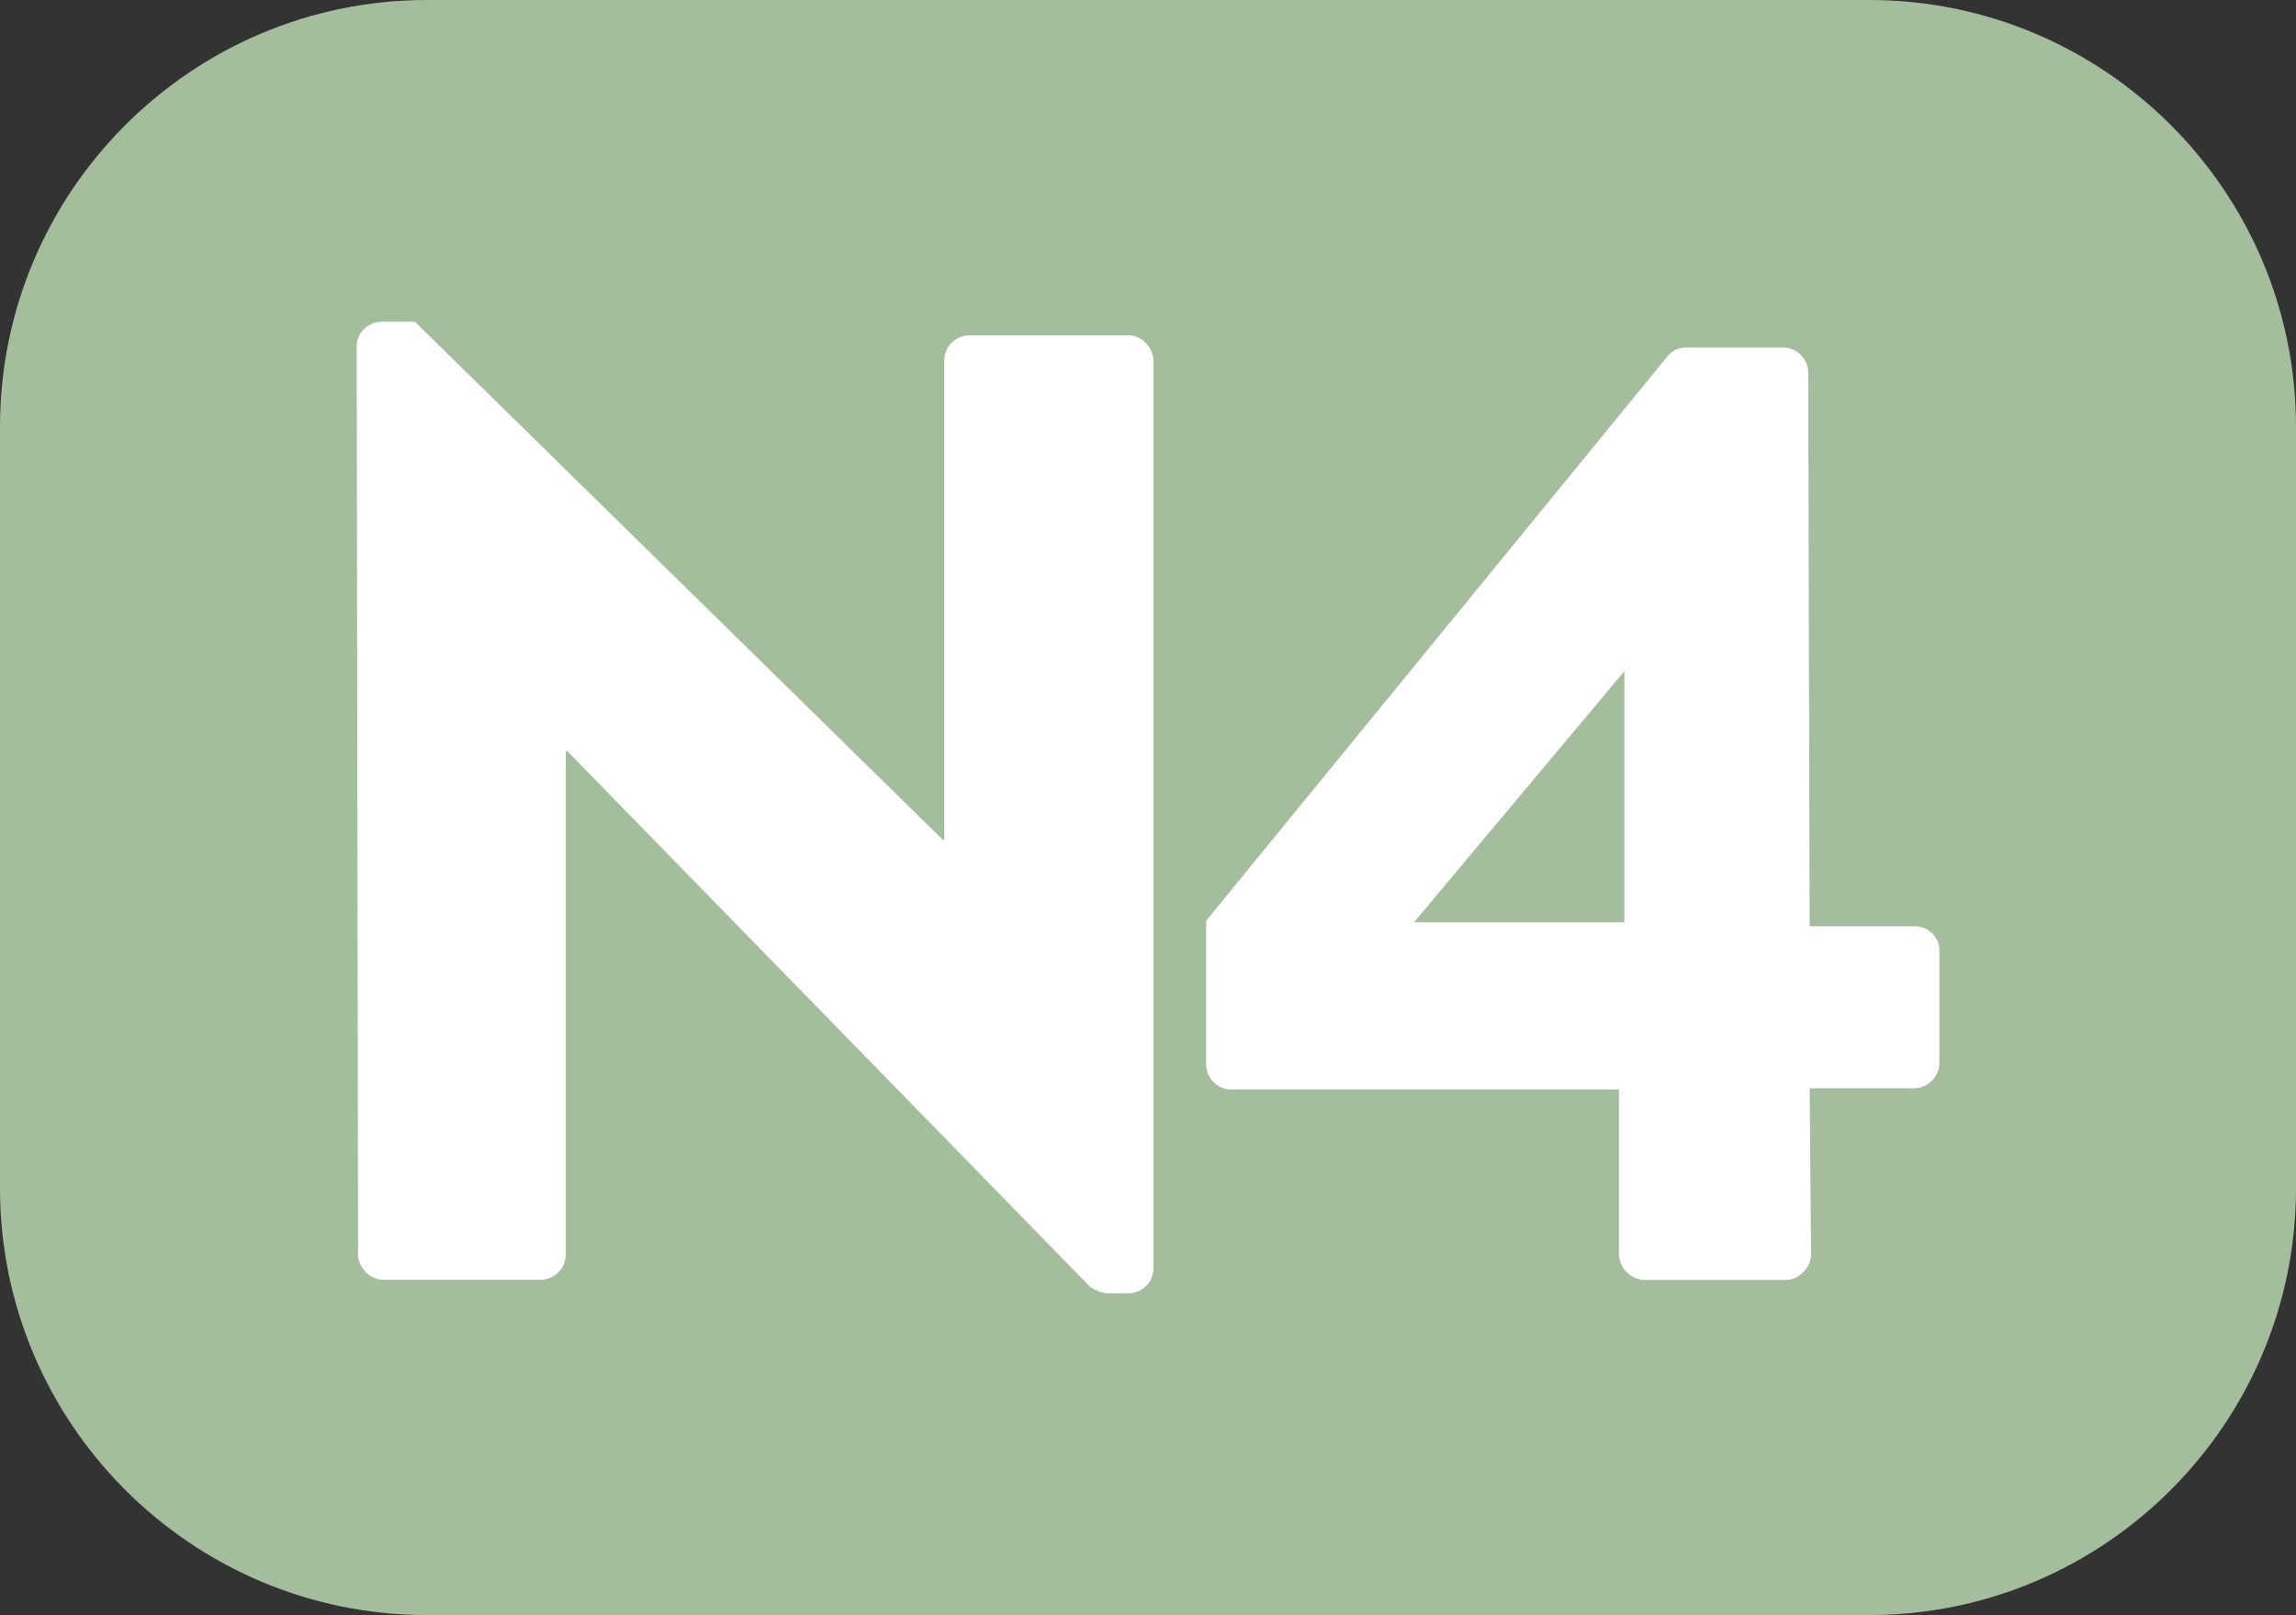
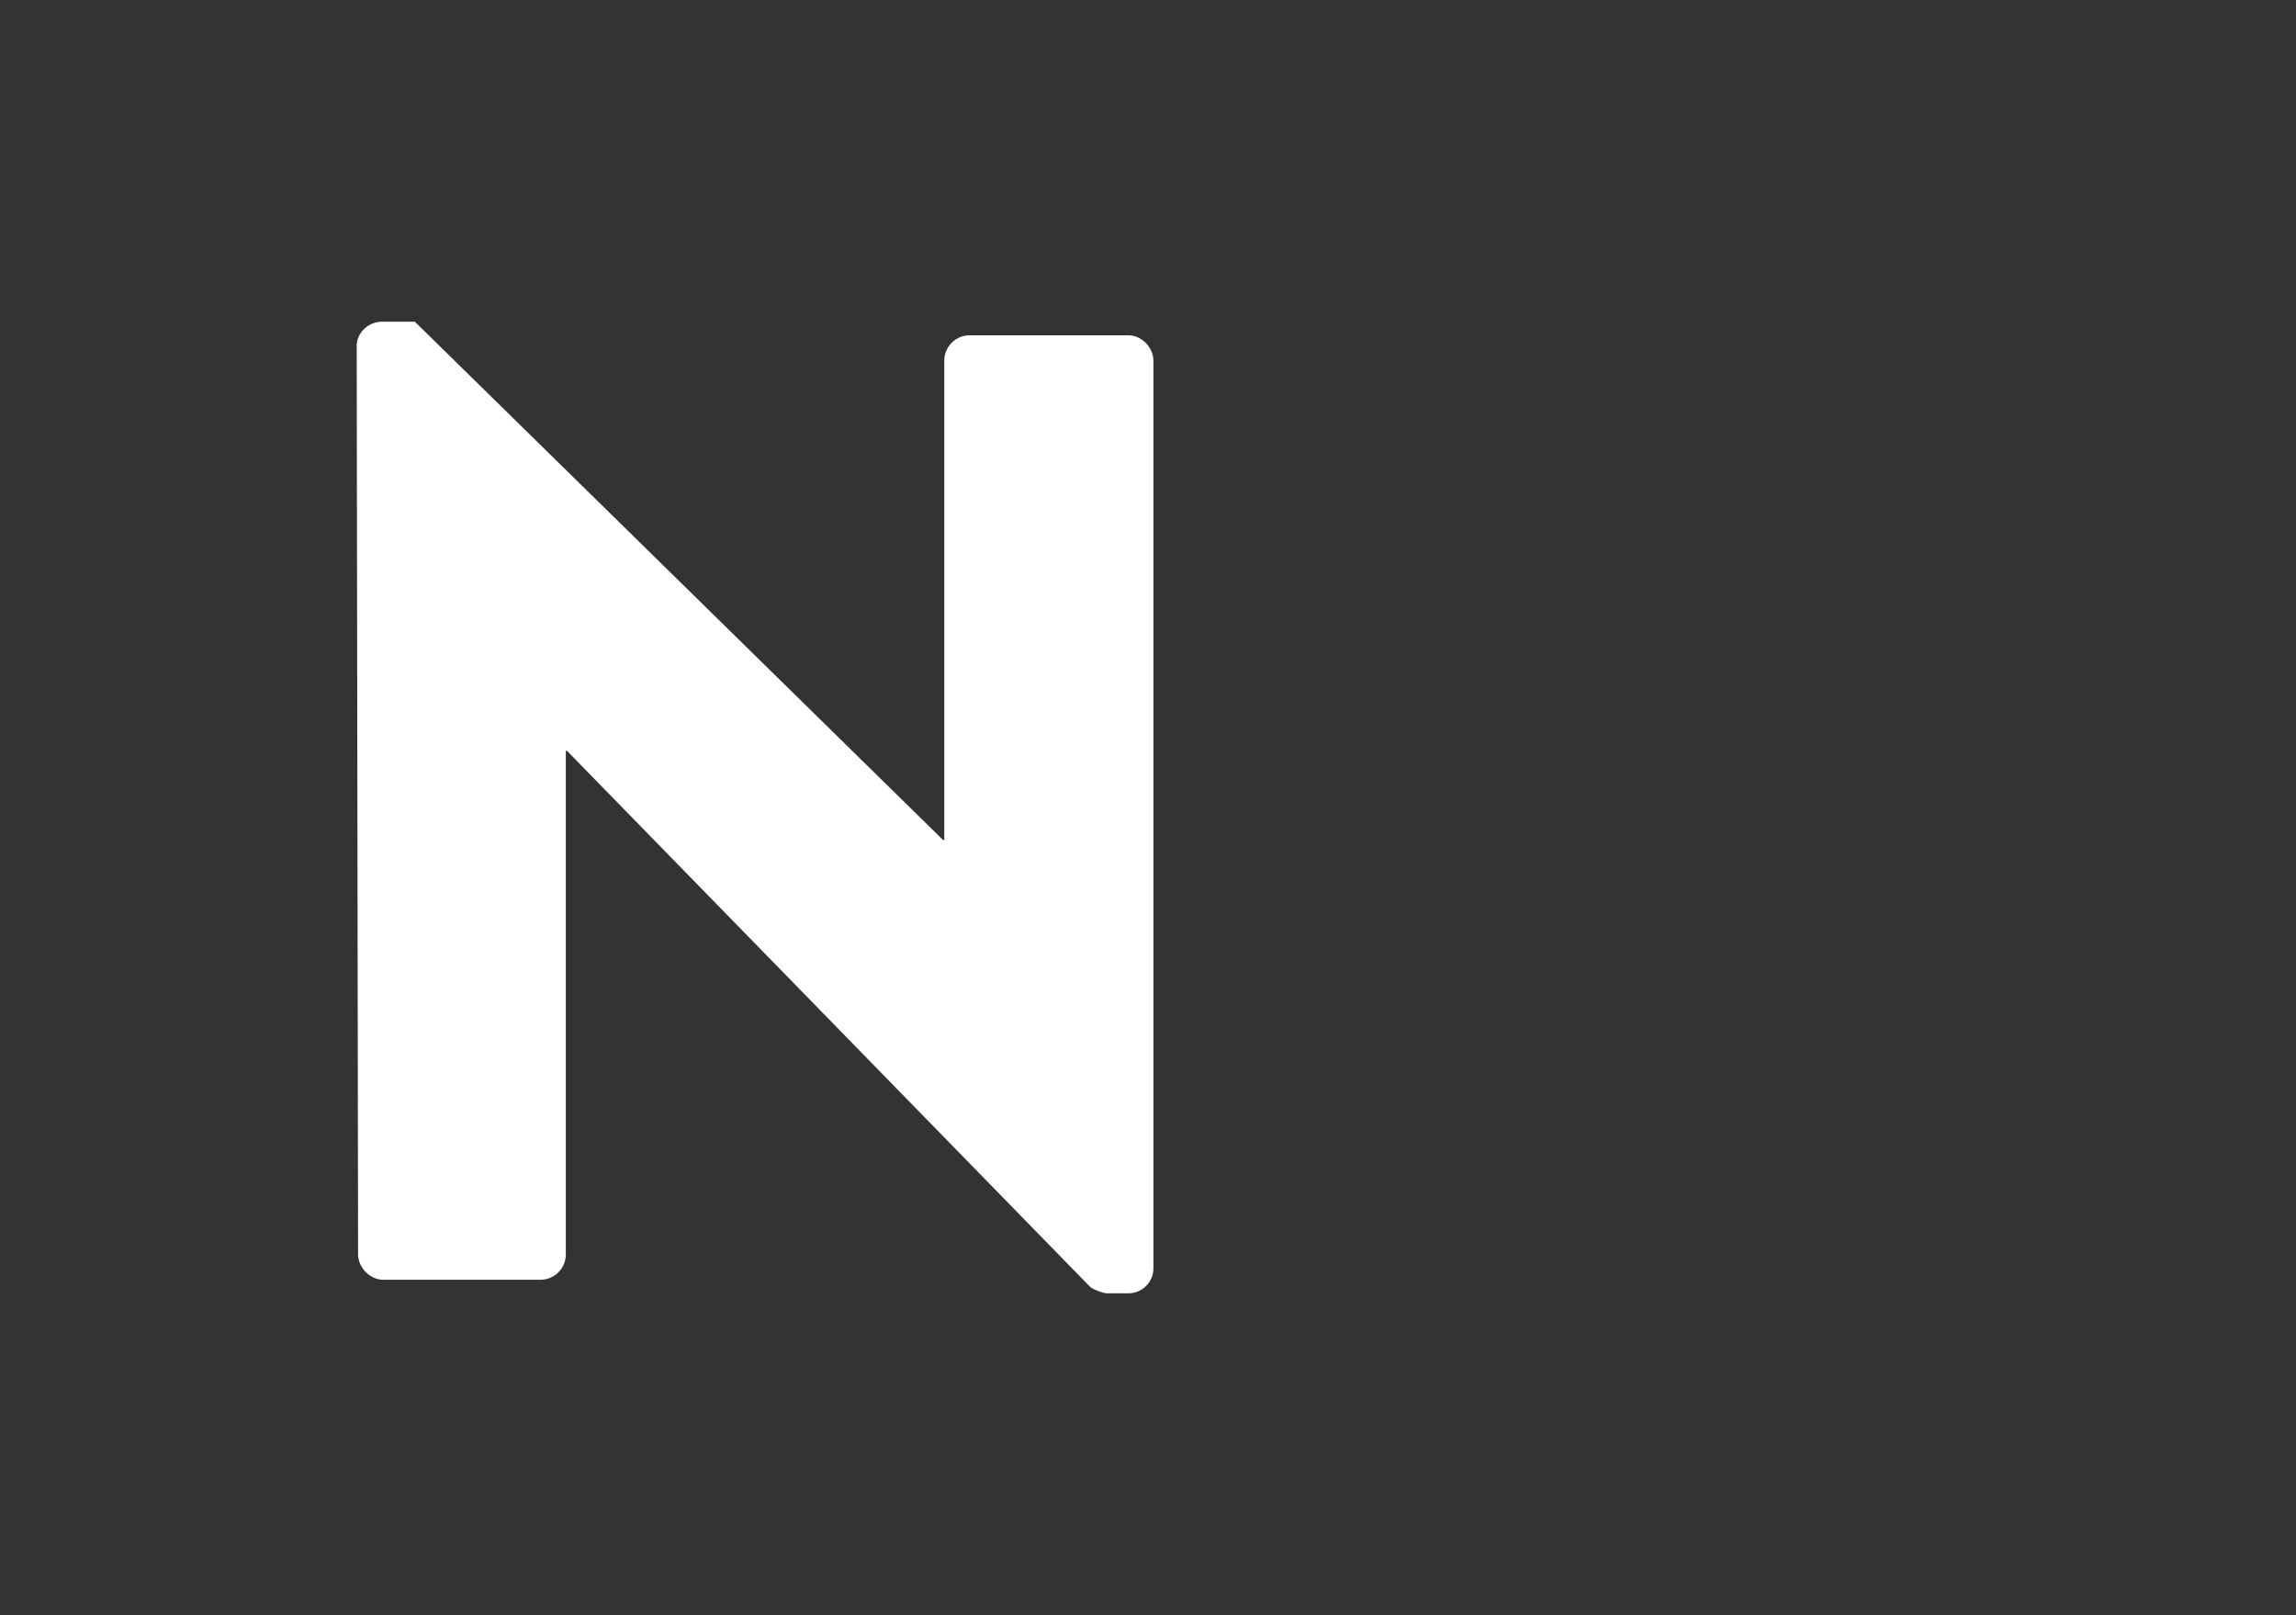
<svg xmlns="http://www.w3.org/2000/svg" id="Calque_1" data-name="Calque 1" viewBox="0 0 1023.85 720">
  <rect x="0" y="0" width="1023.85" height="720" fill="#333333" stroke="none" />
  <defs>
    <style>.cls-1{fill:#a4be9d;}.cls-2{fill:#fff;}</style>
  </defs>
-   <path class="cls-1" d="M318.62,720c-105,0-190.38-85.43-190.38-190.3V190.3C128.24,85.35,213.67,0,318.62,0H961.79c105,0,190.3,85.35,190.3,190.3V529.7c0,104.87-85.35,190.3-190.3,190.3Z" transform="translate(-128.24)" />
  <path class="cls-2" d="M287.3,154.28c0-6,5.27-10.85,11.23-10.85h14.72L548.78,374.48h.54V160.86a11.32,11.32,0,0,1,11.23-11.38h70.87c5.89,0,11.16,5.42,11.16,11.38V565.71a11.15,11.15,0,0,1-11.16,10.84H621.9c-1.78,0-6.43-1.78-7.67-3L381.1,334.74h-.55V559.12a11.31,11.31,0,0,1-11.23,11.39H299.07c-5.8,0-11.15-5.42-11.15-11.39Z" transform="translate(-128.24)" />
-   <path class="cls-2" d="M666.08,474.26V410.51l206-252c1.78-1.78,3.49-3.56,8.75-3.56h42.6a11.25,11.25,0,0,1,11.15,11.39l.62,246.61h46.55c6.59,0,11.31,4.8,11.31,10.84v49.88a11.35,11.35,0,0,1-11.31,11.46H935.22l.62,74c0,6-5.34,11.46-11.23,11.46H861.49a11.78,11.78,0,0,1-11.31-11.46V485.72H677.31a11.33,11.33,0,0,1-11.23-11.46m186.5-63.13V299.22L758.79,411.13Z" transform="translate(-128.24)" />
</svg>